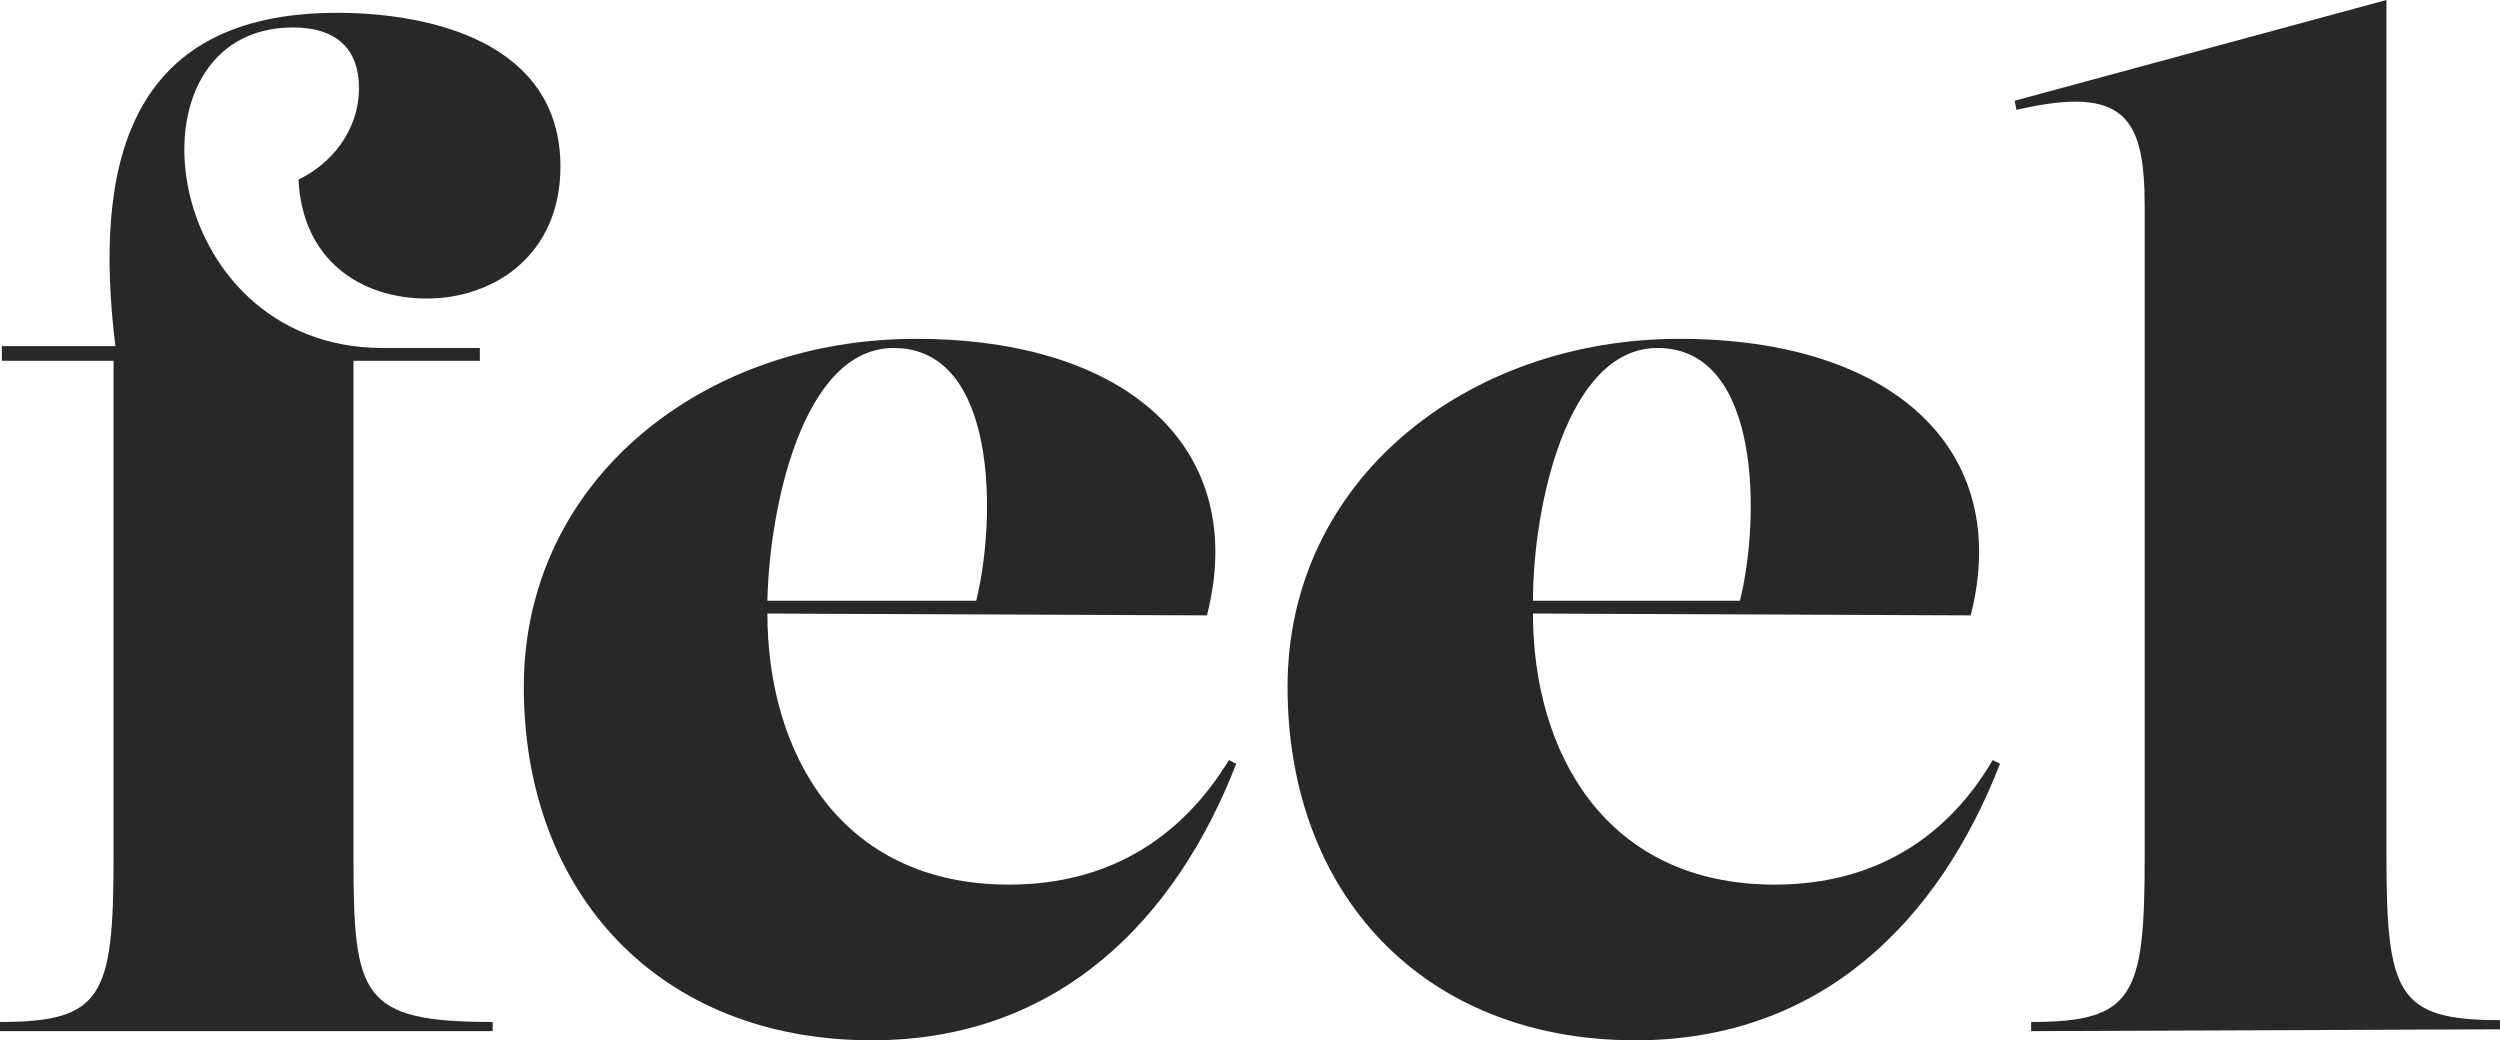
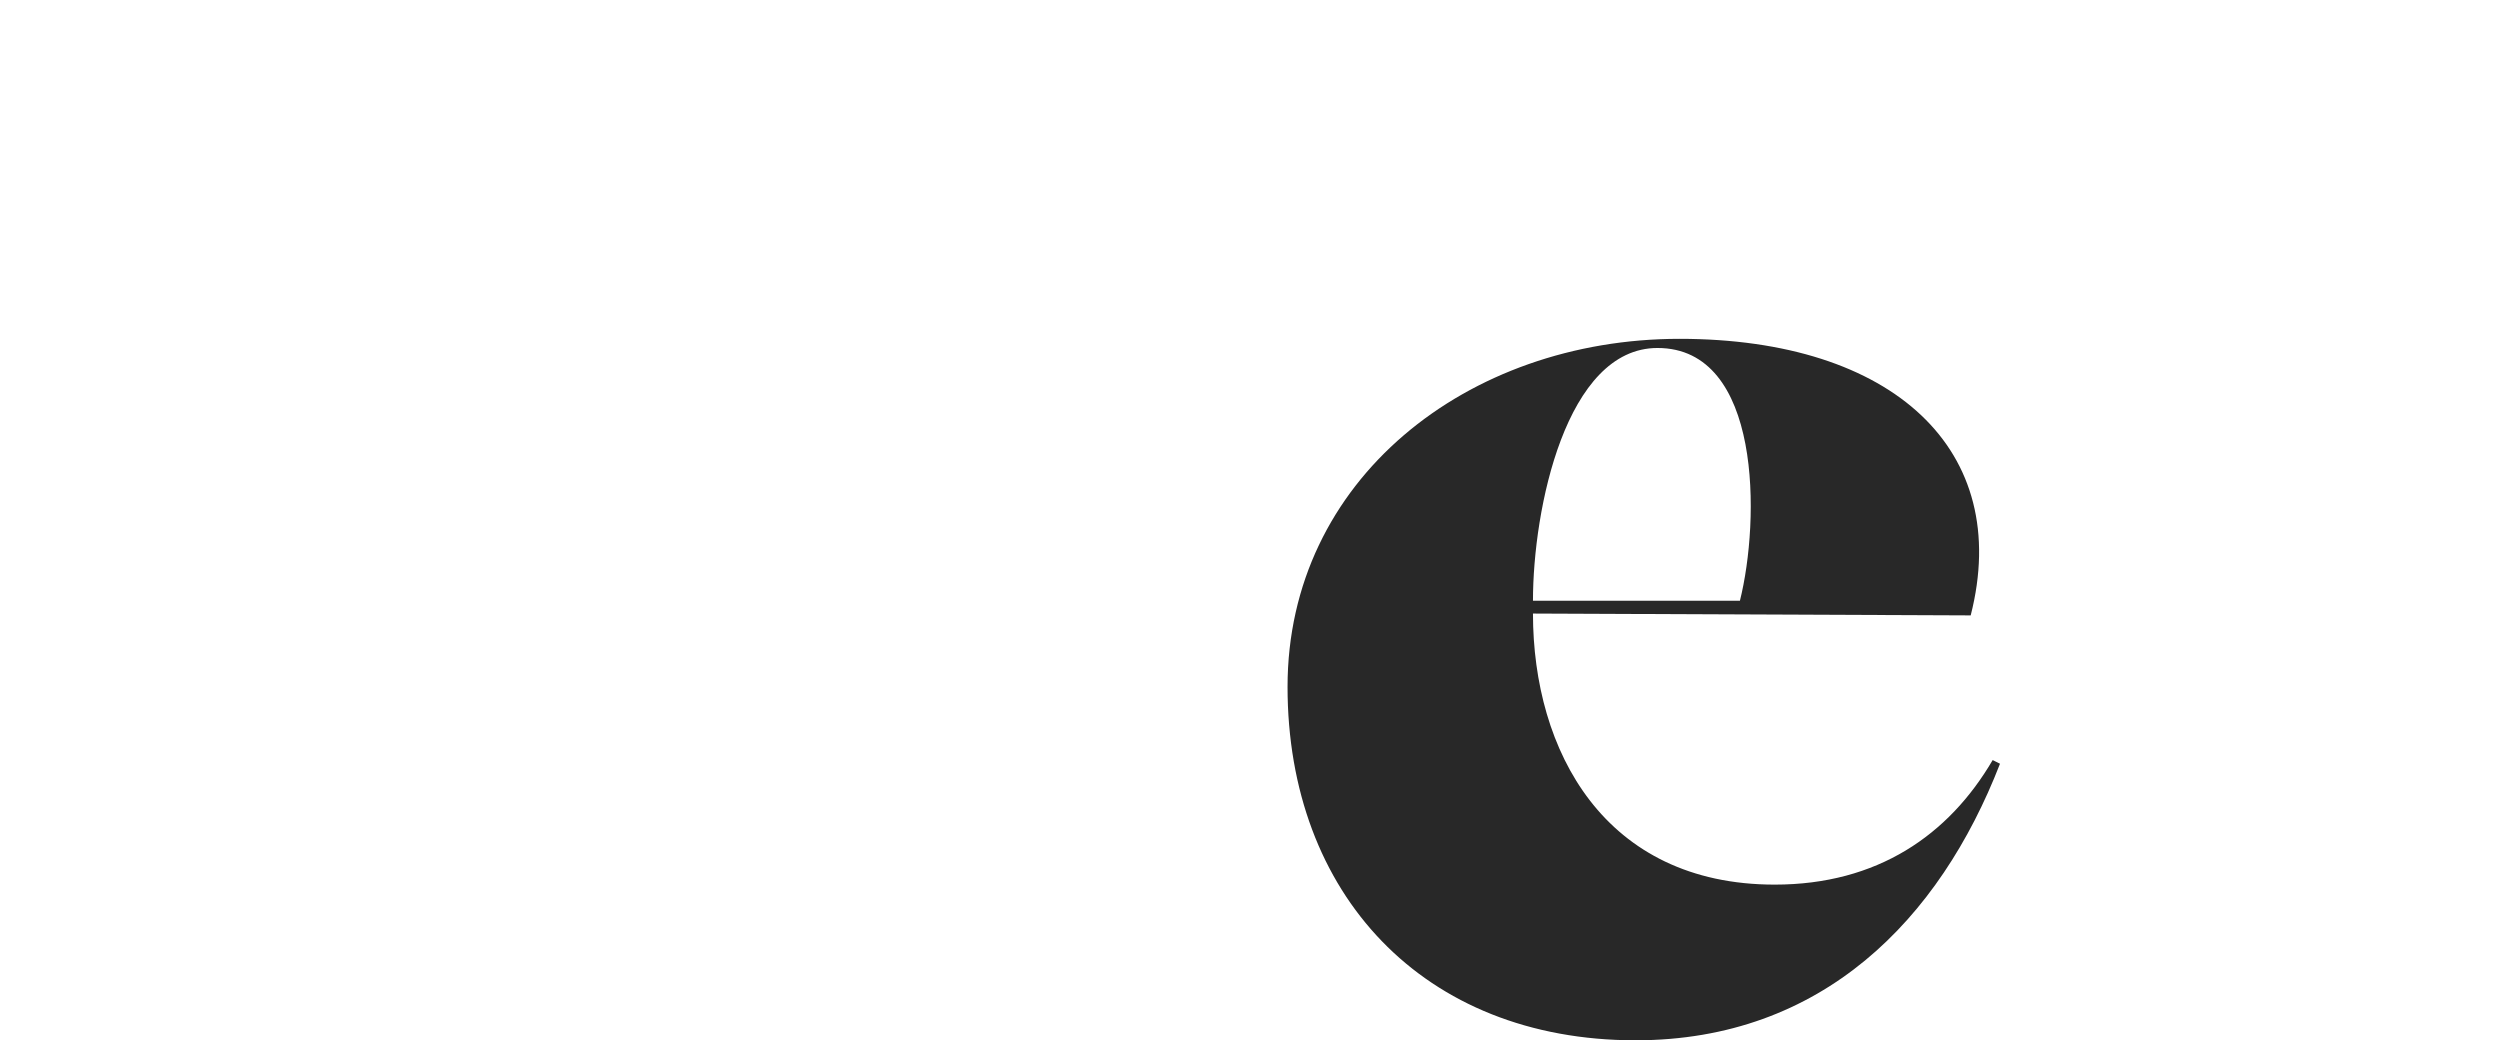
<svg xmlns="http://www.w3.org/2000/svg" version="1.1" id="Layer_1" x="0px" y="0px" viewBox="0 0 136.5 56.8" style="enable-background:new 0 0 136.5 56.8;" xml:space="preserve" fill="#282828">
  <g>
    <g>
      <g>
-         <path d="M0.1,18.9h6.2C5.1,9.1,6.9,0.7,18.4,0.7c5.1,0,12.2,1.6,12.2,8.4c0,4.8-3.6,7.2-7.3,7.2c-3.6,0-6.8-2.1-7-6.5     c1.7-0.8,3.3-2.6,3.3-5c0-2-1.1-3.3-3.6-3.3C6.5,1.5,8.6,19,20.9,19h5.3v0.7h-6.9v27.1c0,7.6,0.4,9,7.6,9v0.5H0v-0.5     c5.6,0,6.2-1.4,6.2-9V19.7H0.1V18.9z" />
-         <path d="M41.9,33.5c0,7.5,3.9,14.8,13.2,14.8c5.6,0,9.5-2.7,12-6.8l0.4,0.2c-3.3,8.5-9.7,15.1-19.9,15.1c-11.6,0-19-8-19-19.3     s9.8-19,21.4-19c11.7,0,18.2,6.1,15.9,15.1L41.9,33.5L41.9,33.5z M41.9,32.8h11.4c1.1-4.4,1.2-13.8-4.5-13.8     C43.8,19,42,27.8,41.9,32.8z" />
        <path d="M83.7,33.5c0,7.5,3.9,14.8,13.2,14.8c5.6,0,9.5-2.7,11.9-6.8l0.4,0.2c-3.3,8.5-9.7,15.1-19.9,15.1c-11.6,0-19-8-19-19.3     s9.8-19,21.4-19c11.7,0,18.2,6.1,15.9,15.1L83.7,33.5L83.7,33.5z M83.7,32.8H95c1.1-4.4,1.2-13.8-4.5-13.8     C85.5,19,83.7,27.8,83.7,32.8z" />
-         <path d="M110.9,56.3v-0.5c5.6,0,6.2-1.4,6.2-9V11.3c0-4.8-1-6.7-7-5.3L110,5.5L130.3,0v46.7c0,7.6,0.6,9,6.2,9v0.5L110.9,56.3     L110.9,56.3z" />
      </g>
    </g>
  </g>
</svg>